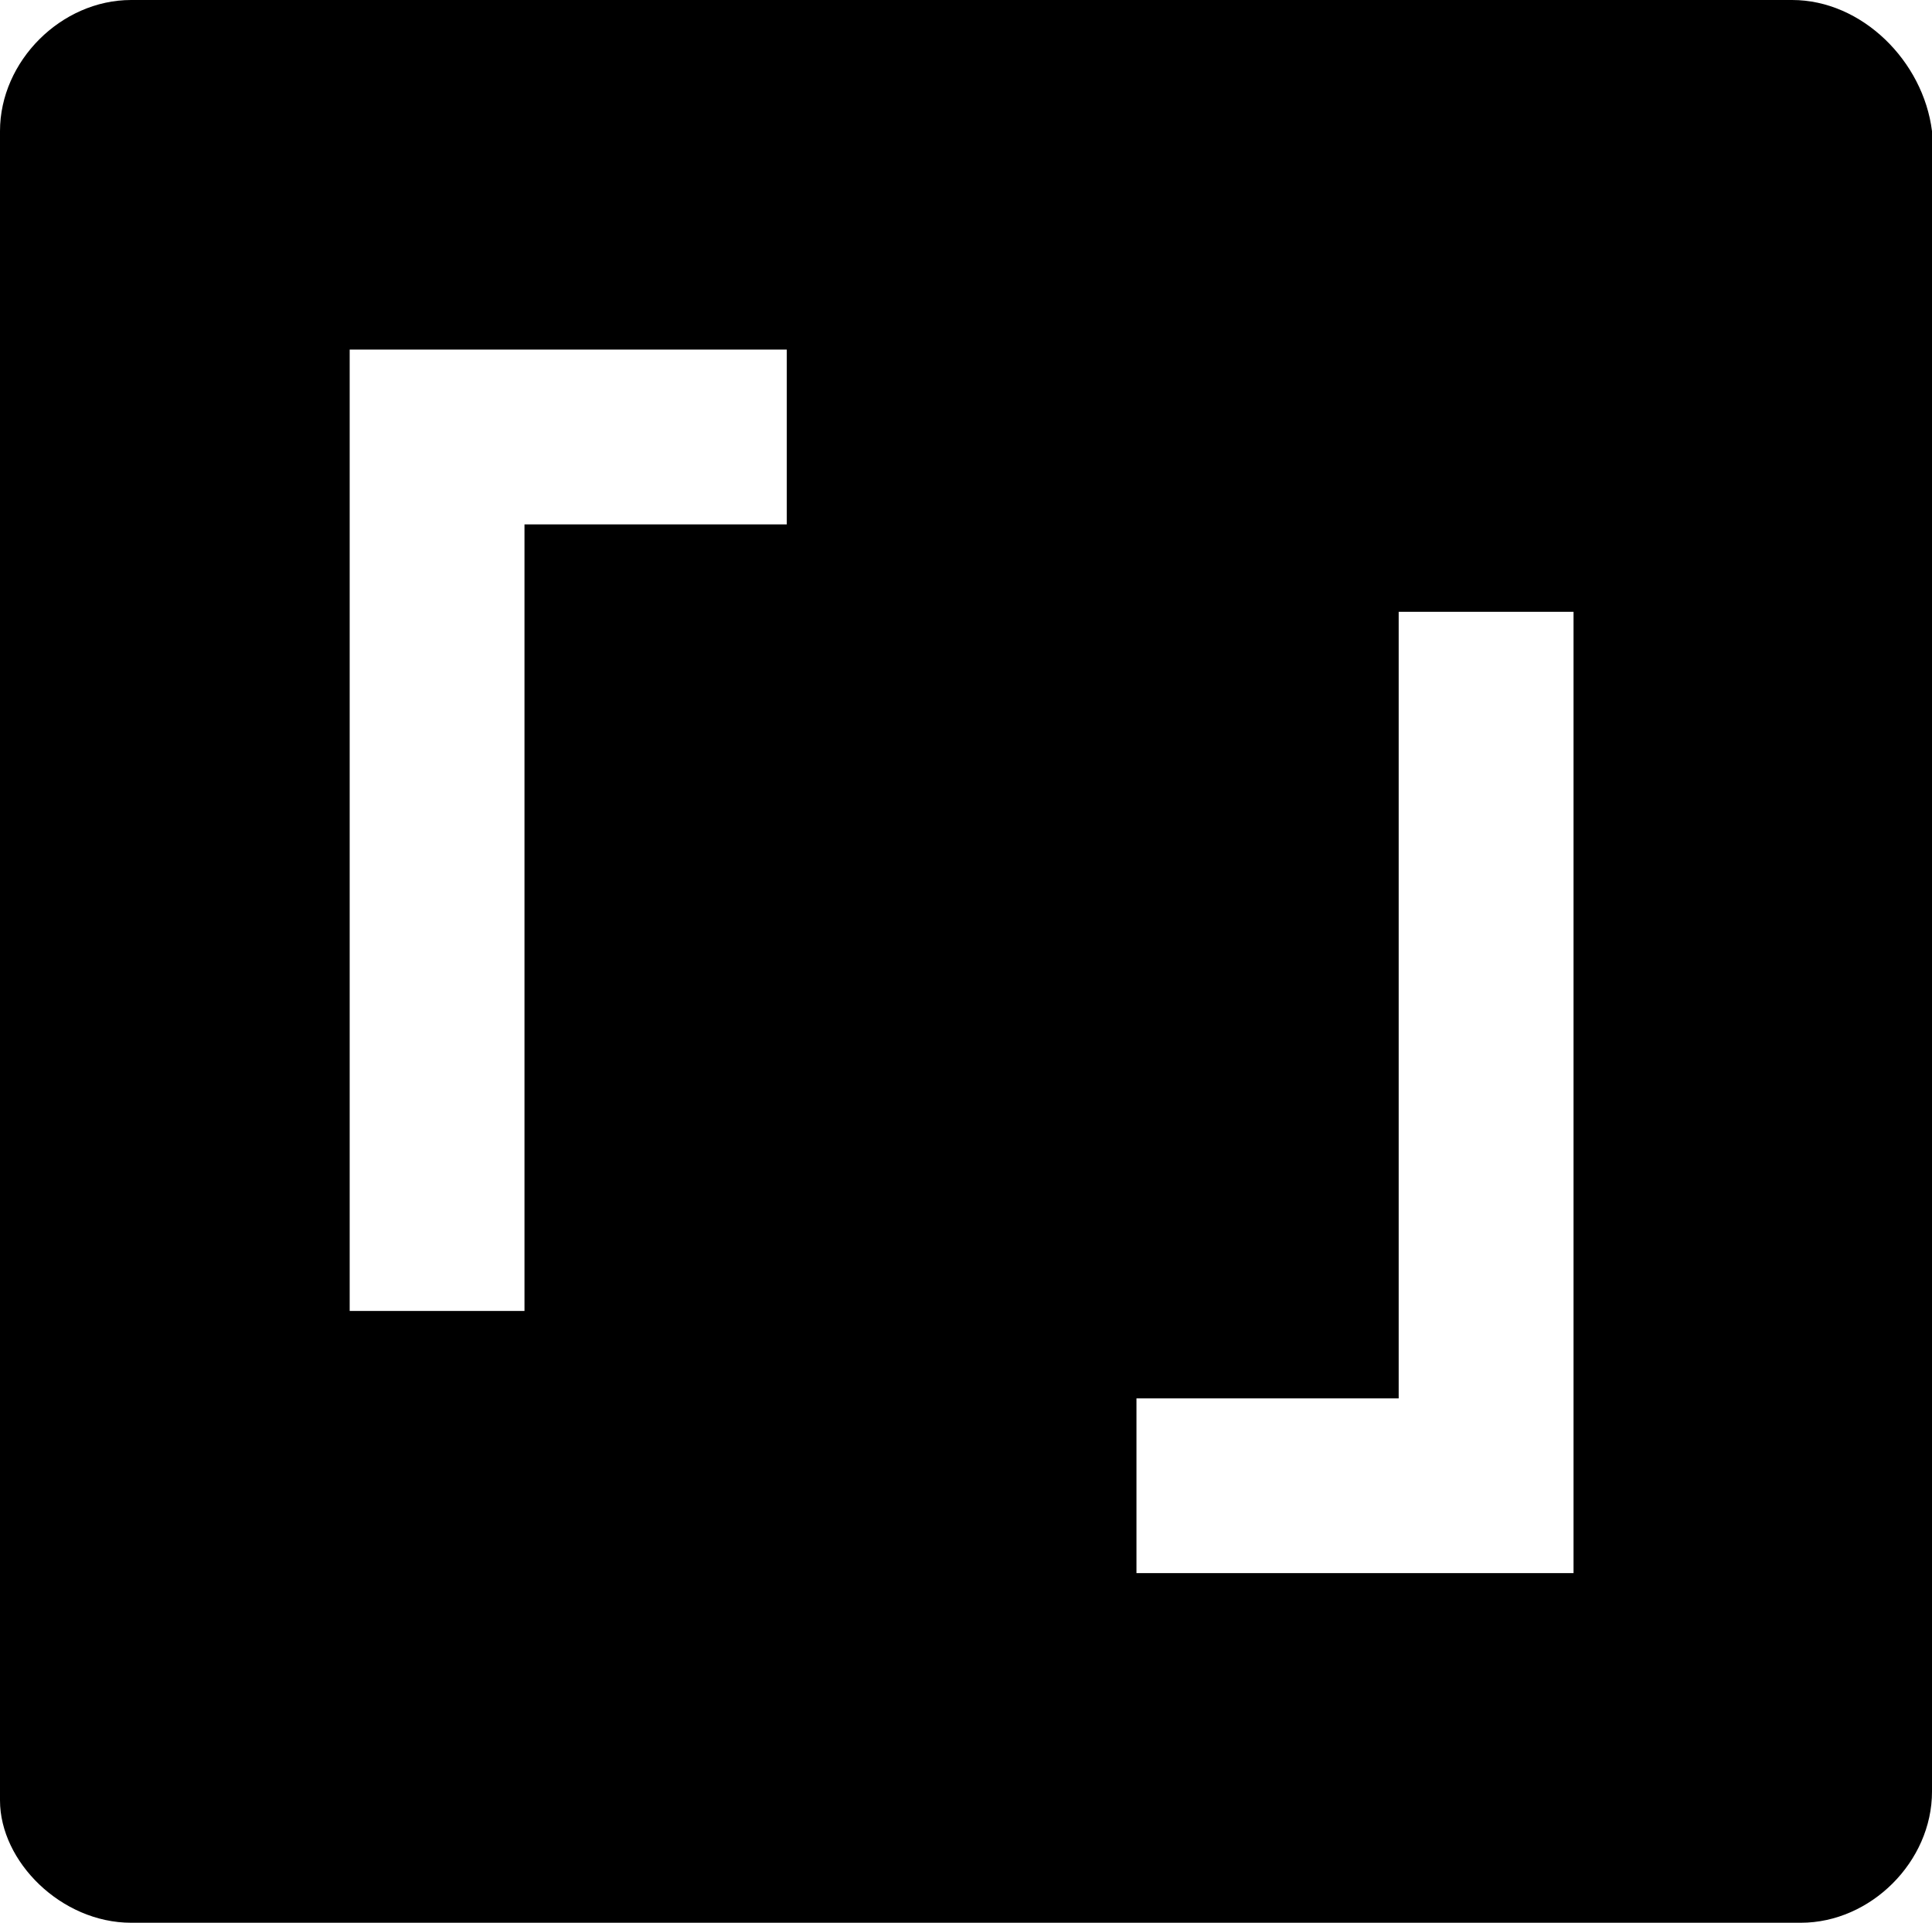
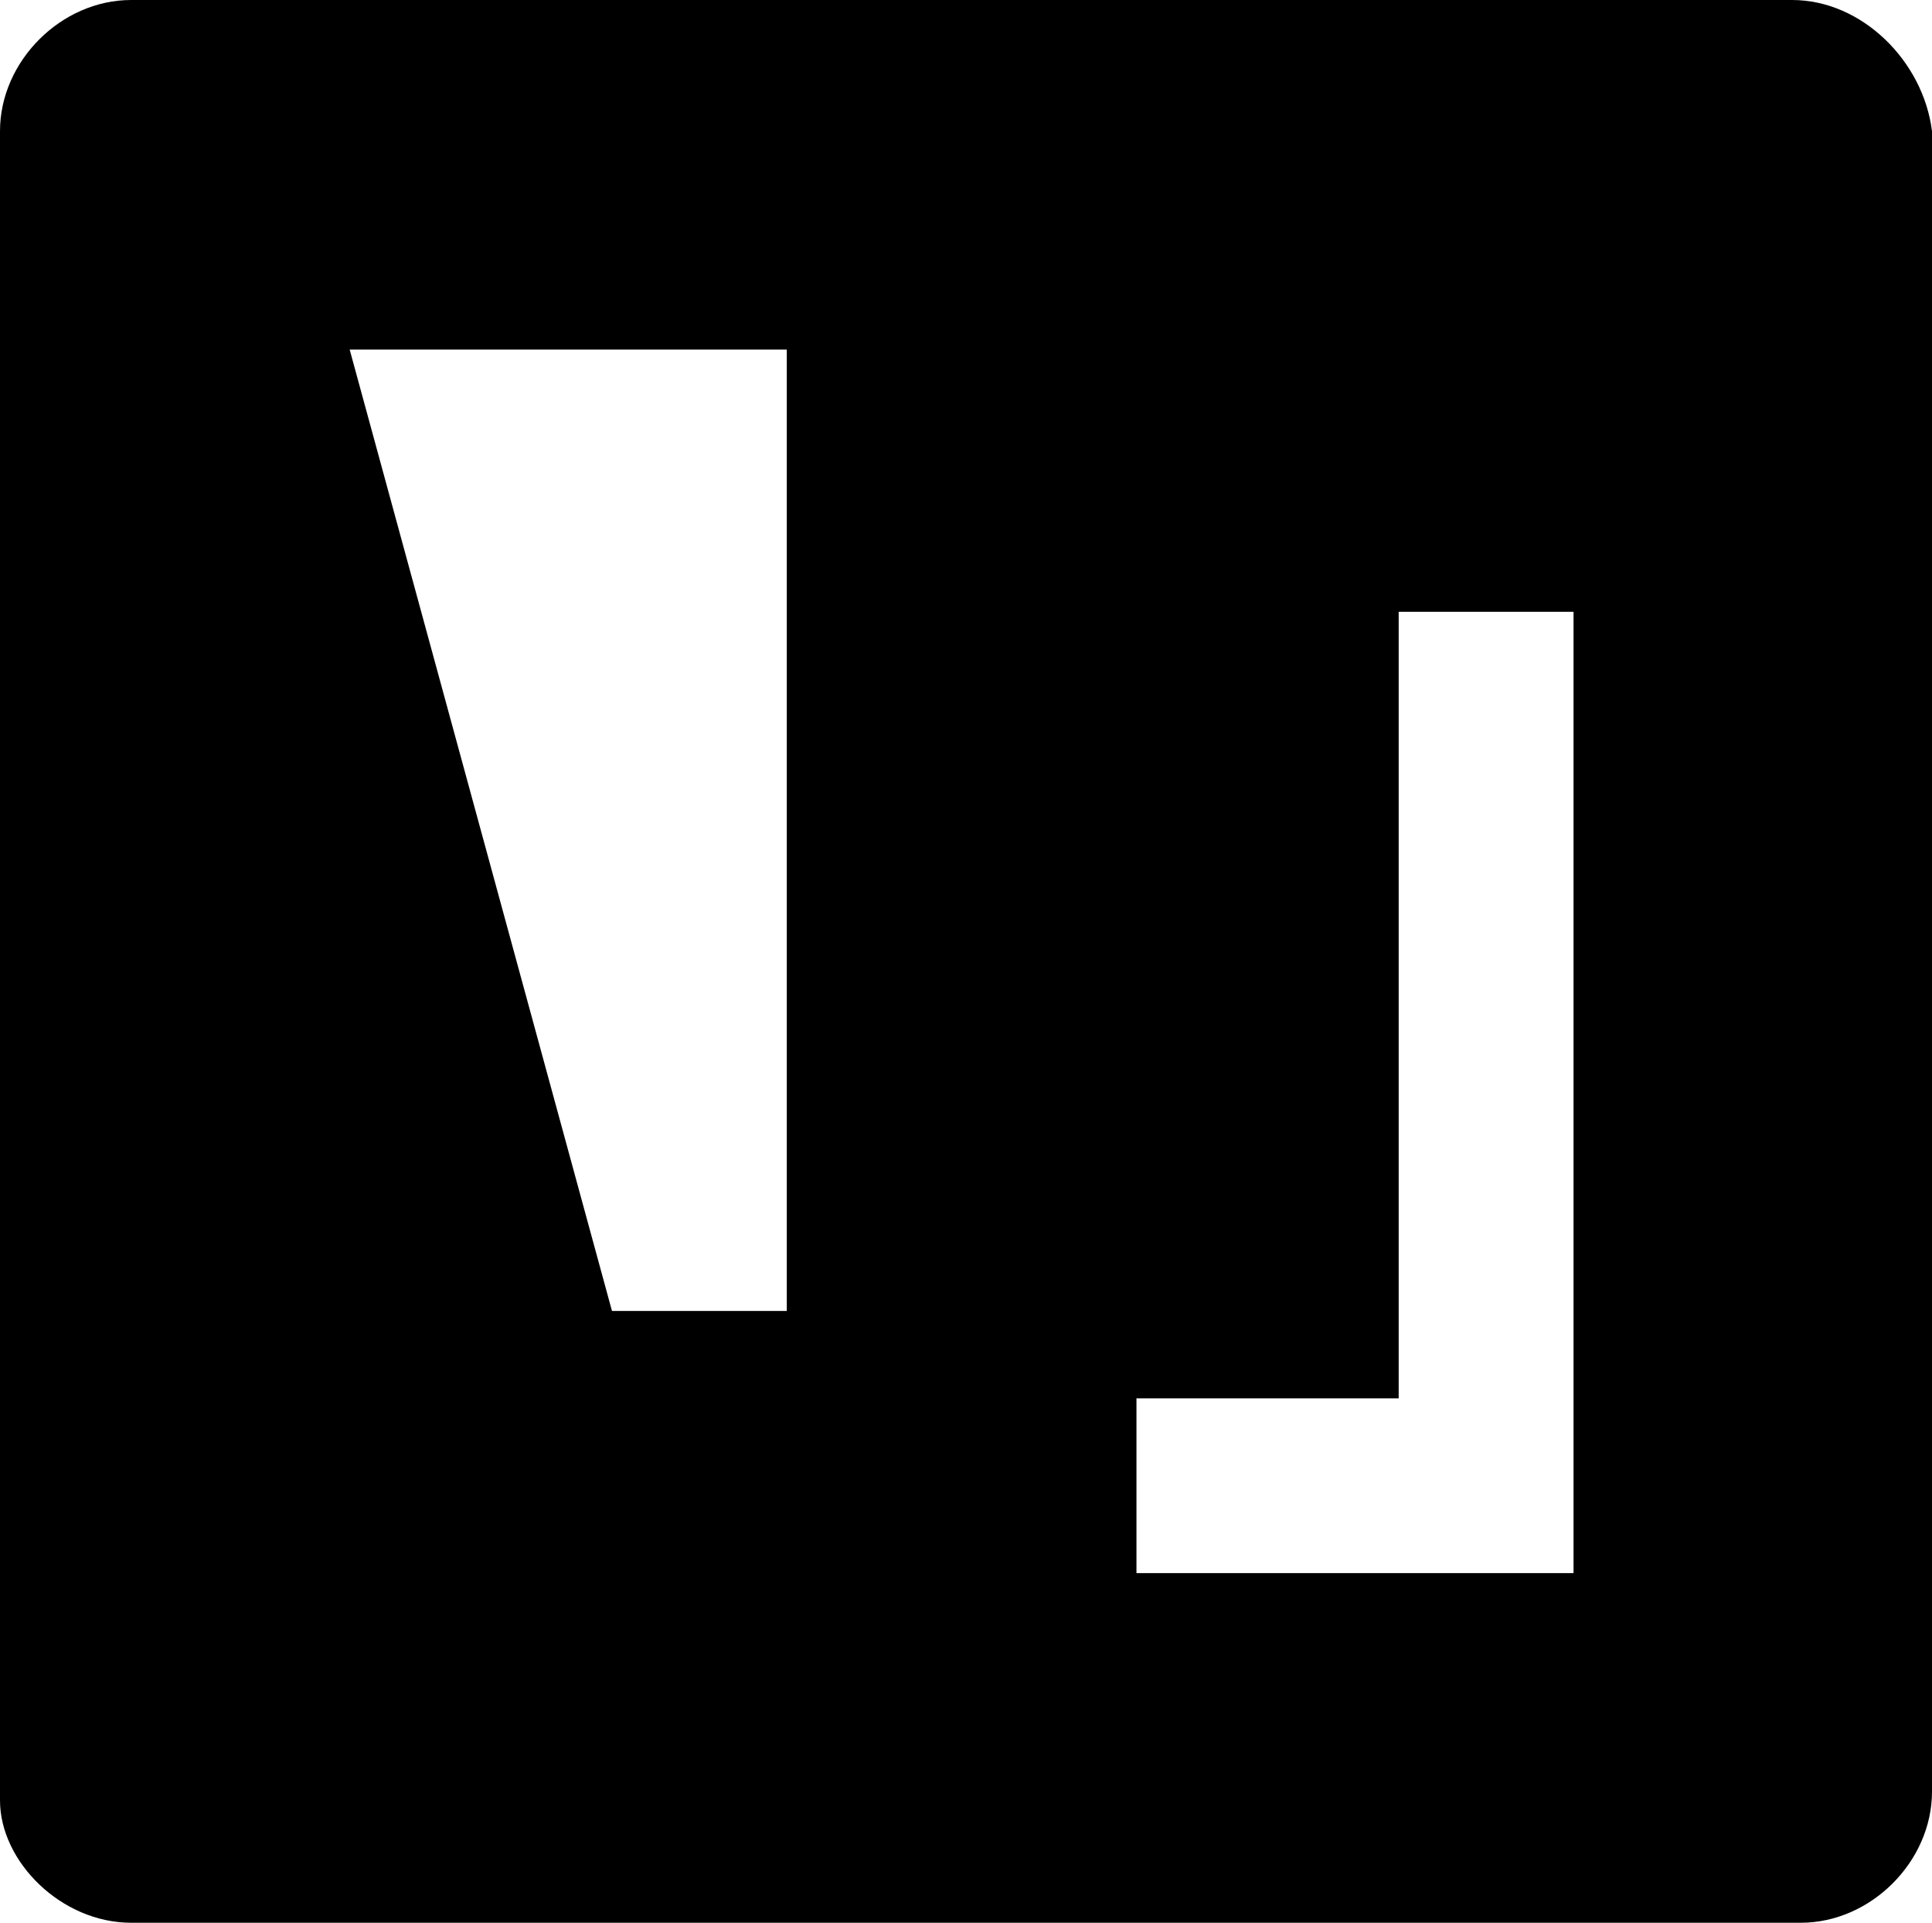
<svg xmlns="http://www.w3.org/2000/svg" width="96.054" height="95.619" viewBox="0 0 96.054 95.619" id="root">
-   <path d="M 6.52,0 C 3.041,0 0,3.042 0,6.52 V 89.533 c 0,3.042 3.042,6.086 6.52,6.086 H 89.533 c 3.477,0 6.521,-3.043 6.521,-6.52 V 6.52 C 95.619,3.042 92.576,0.001 89.1,0 Z M 17.385,17.385 h 21.732 v 8.693 H 26.076 v 39.117 h -8.691 z m 52.154,13.039 h 8.693 V 78.232 H 56.502 v -8.691 h 13.037 z" />
+   <path d="M 6.52,0 C 3.041,0 0,3.042 0,6.52 V 89.533 c 0,3.042 3.042,6.086 6.52,6.086 H 89.533 c 3.477,0 6.521,-3.043 6.521,-6.52 V 6.52 C 95.619,3.042 92.576,0.001 89.1,0 Z M 17.385,17.385 h 21.732 v 8.693 v 39.117 h -8.691 z m 52.154,13.039 h 8.693 V 78.232 H 56.502 v -8.691 h 13.037 z" />
</svg>